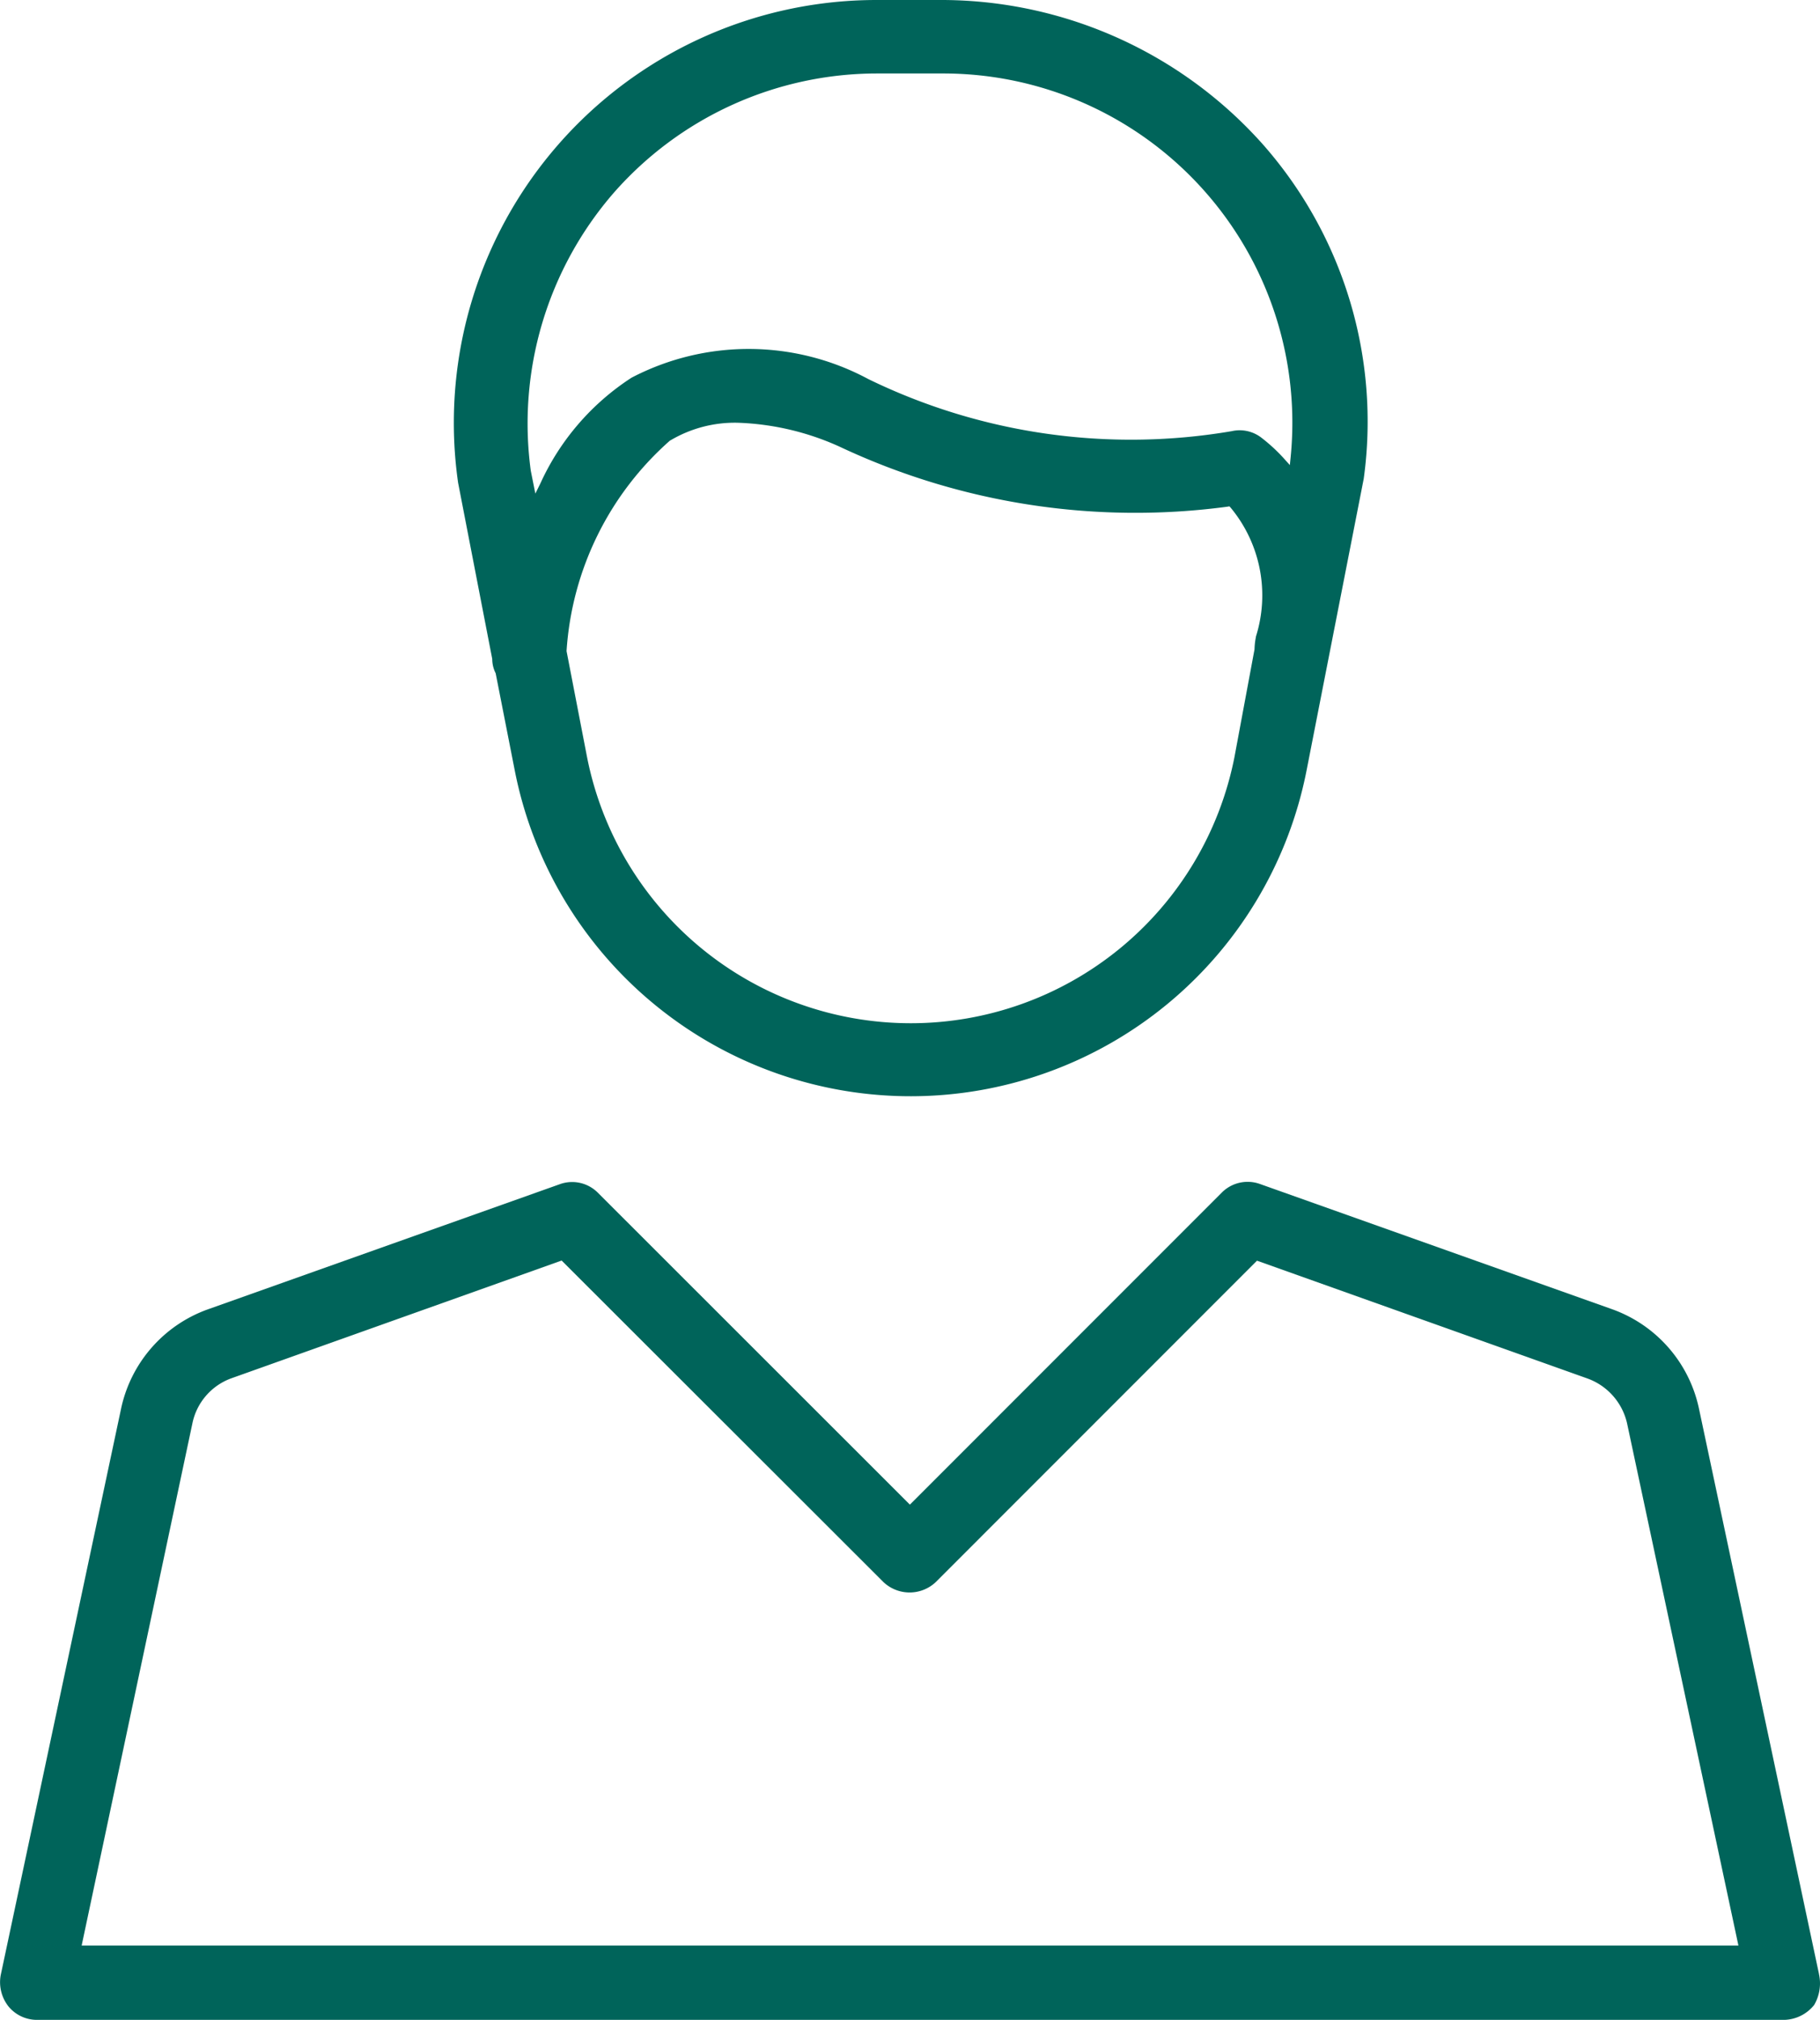
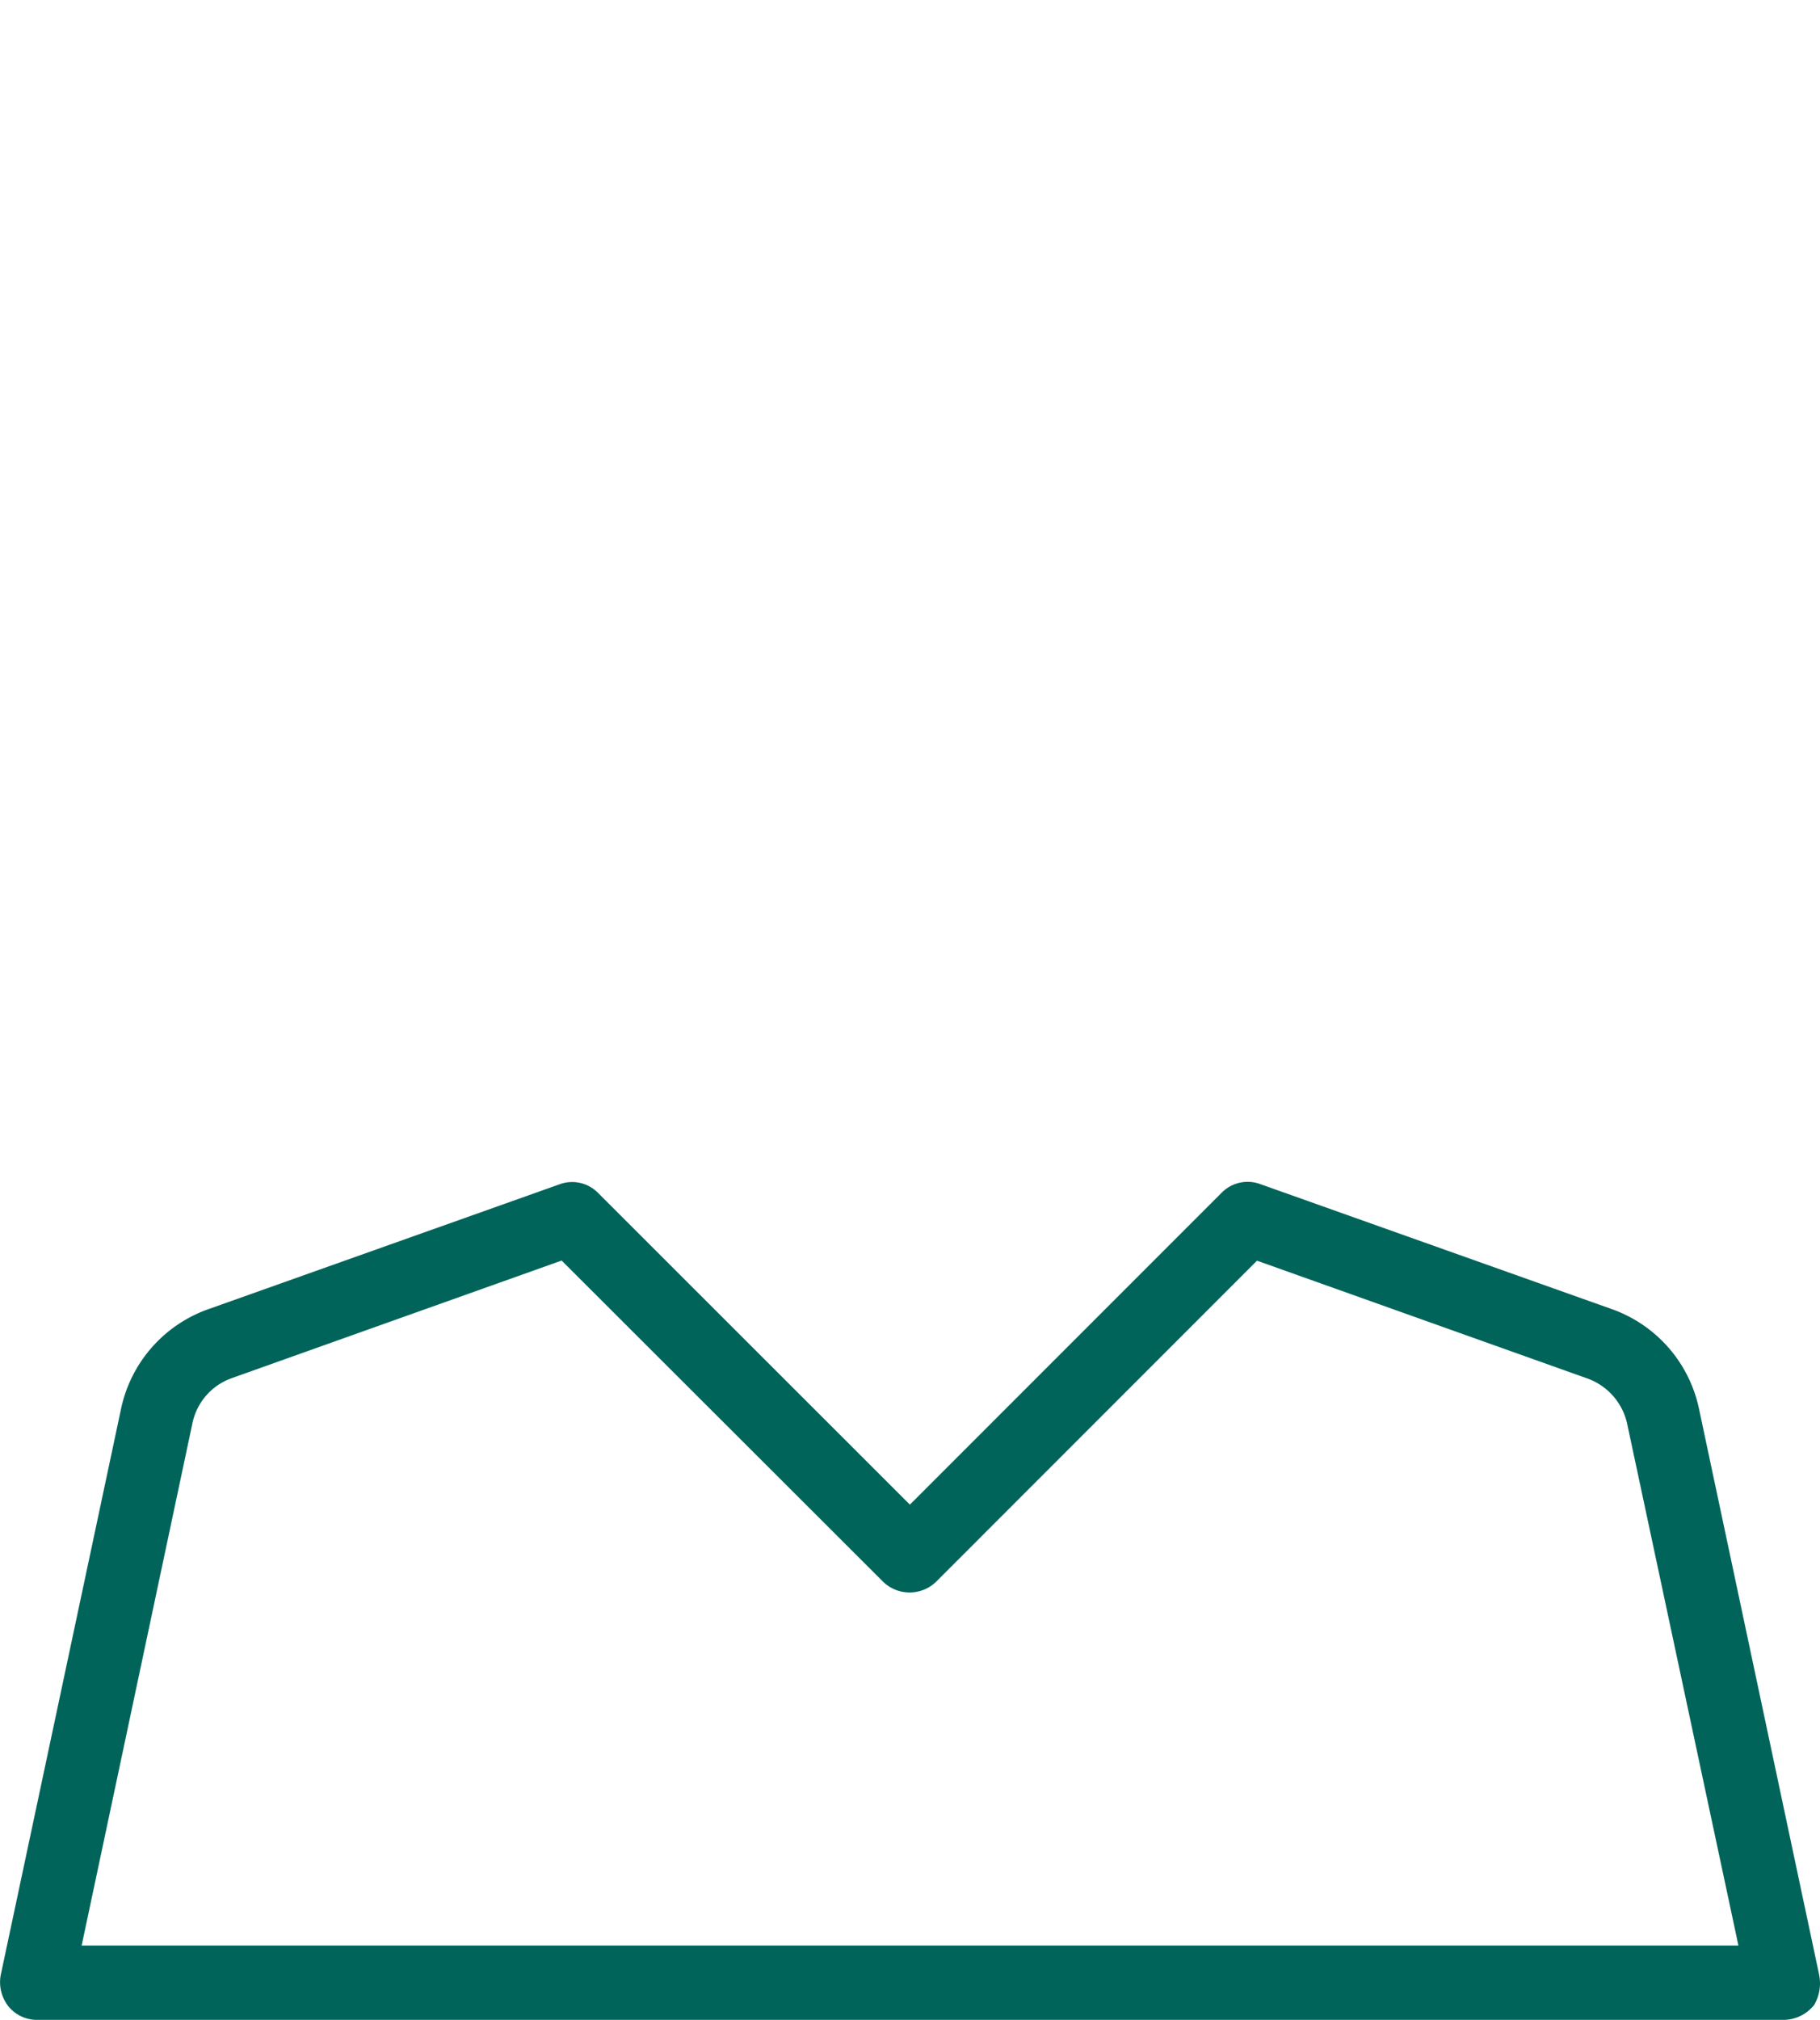
<svg xmlns="http://www.w3.org/2000/svg" width="25.545" height="28.342" viewBox="0 0 25.545 28.342">
  <defs>
    <clipPath id="clip-path">
      <rect id="Rectángulo_165" data-name="Rectángulo 165" width="25.545" height="28.342" transform="translate(0 0)" fill="none" />
    </clipPath>
  </defs>
  <g id="Grupo_253" data-name="Grupo 253" transform="translate(0 0)" clip-path="url(#clip-path)">
-     <path id="Trazado_110" data-name="Trazado 110" d="M6.909,9.247a.439.439,0,0,0,.048.2l.268,1.364a5.663,5.663,0,0,0,11.116-.012l.8-4.082A5.879,5.879,0,0,0,17.72,2.02,6.047,6.047,0,0,0,13.24,0H12.3A5.933,5.933,0,0,0,6.43,6.775Zm1.7-6.535A4.919,4.919,0,0,1,12.3,1.031h.938a4.9,4.9,0,0,1,4.878,5.375l-.012.12-.081-.09a2.384,2.384,0,0,0-.308-.286.5.5,0,0,0-.426-.1,8.415,8.415,0,0,1-5.1-.73A3.55,3.55,0,0,0,8.864,5.3,3.49,3.49,0,0,0,7.583,6.787l-.069.139-.064-.32A4.937,4.937,0,0,1,8.609,2.712m.8,3.468a1.771,1.771,0,0,1,.946-.248,3.755,3.755,0,0,1,1.432.337,9.747,9.747,0,0,0,5.44.841l.029-.005.019.021a1.926,1.926,0,0,1,.352,1.809l0,.007a.977.977,0,0,0-.019.17l-.282,1.514a4.631,4.631,0,0,1-9.088-.011L7.952,9.136A4.309,4.309,0,0,1,9.406,6.18" fill="#00645a" />
    <path id="Trazado_111" data-name="Trazado 111" d="M25.531,27.7l-1.686-7.94a1.9,1.9,0,0,0-1.218-1.389l-4.945-1.758a.512.512,0,0,0-.529.117l-4.382,4.383L8.389,16.734a.509.509,0,0,0-.524-.12L2.917,18.373A1.9,1.9,0,0,0,1.7,19.764L.01,27.715a.549.549,0,0,0,.112.443.517.517,0,0,0,.4.185H25.045a.556.556,0,0,0,.418-.209.6.6,0,0,0,.068-.431M24.4,27.3H1.146L2.7,19.975h0a.856.856,0,0,1,.548-.635l4.635-1.652L12.4,22.2a.535.535,0,0,0,.734,0l4.509-4.51,4.635,1.652a.875.875,0,0,1,.559.63Z" fill="#00645a" />
  </g>
</svg>